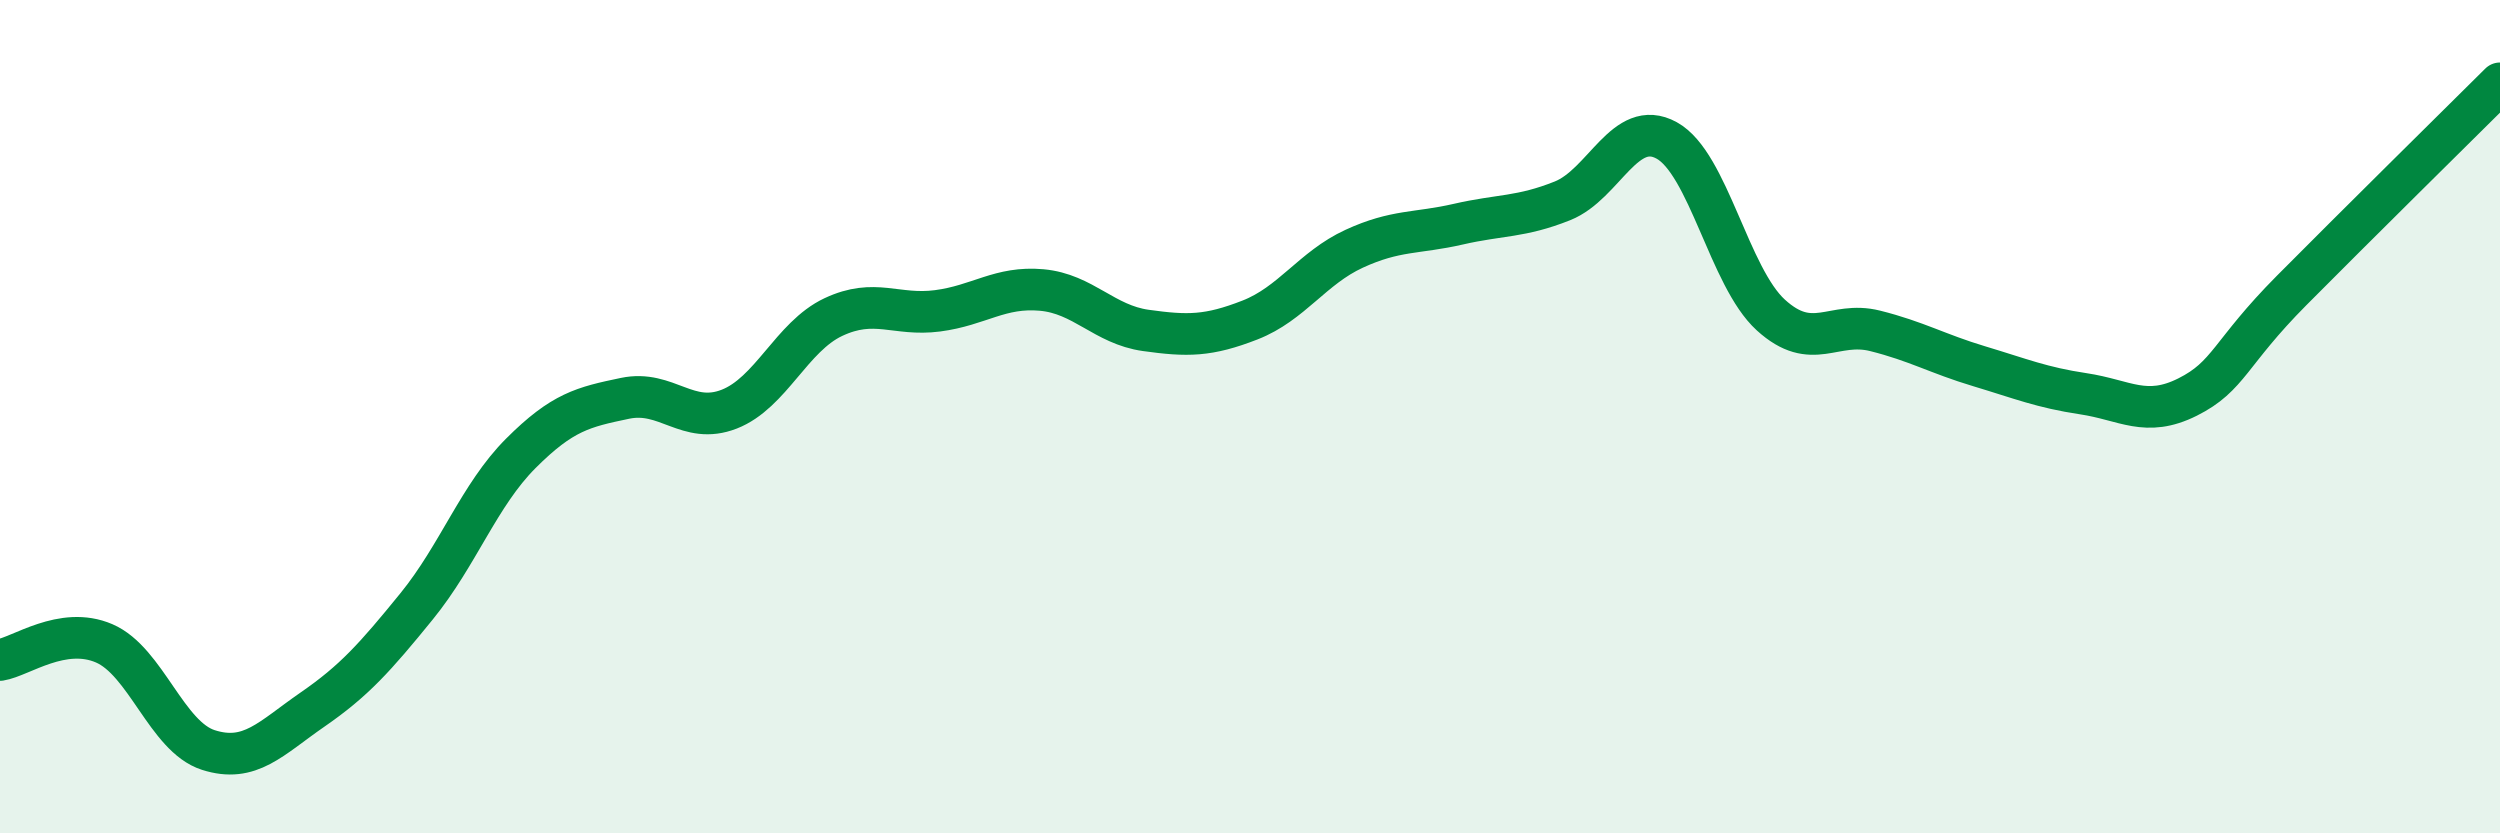
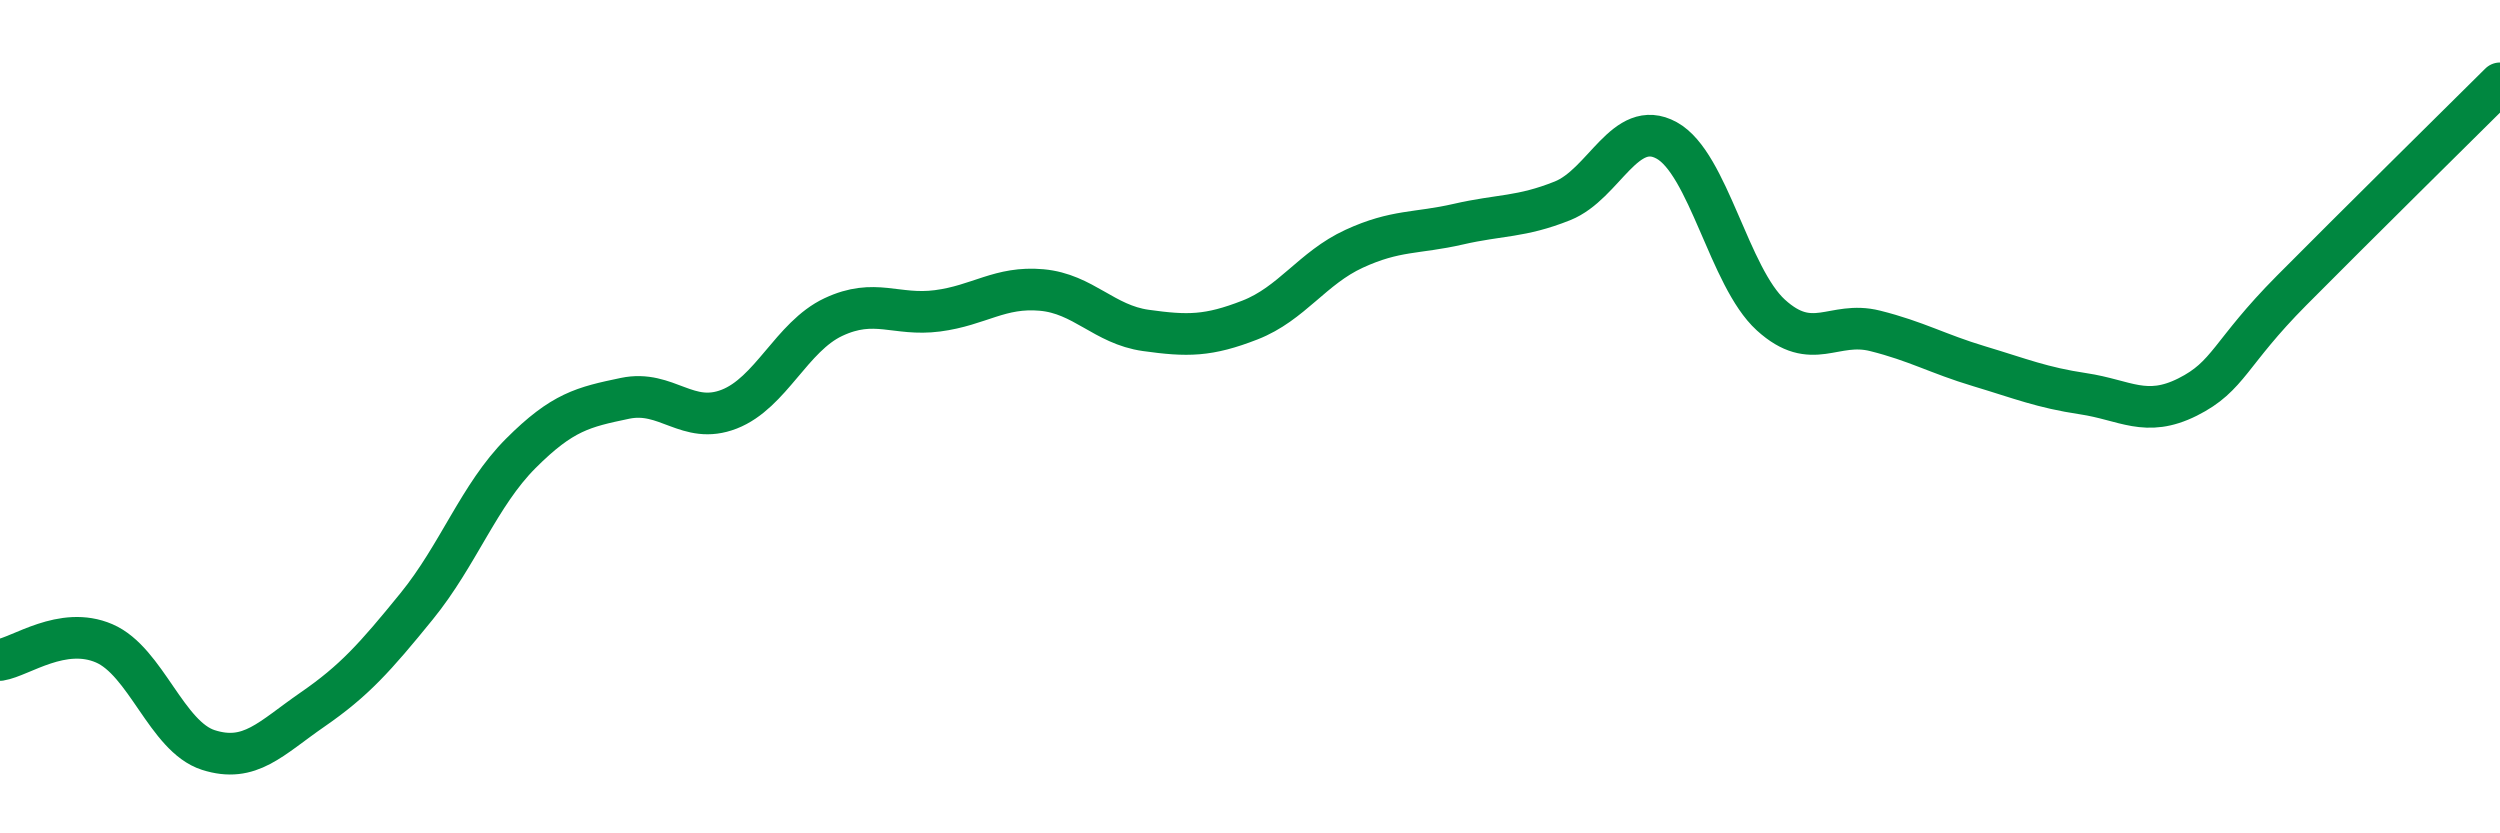
<svg xmlns="http://www.w3.org/2000/svg" width="60" height="20" viewBox="0 0 60 20">
-   <path d="M 0,15.84 C 0.5,15.76 1.5,15.01 2.5,15.44 C 3.5,15.87 4,17.68 5,18 C 6,18.32 6.5,17.72 7.5,17.03 C 8.5,16.34 9,15.78 10,14.55 C 11,13.32 11.5,11.88 12.5,10.88 C 13.5,9.88 14,9.77 15,9.56 C 16,9.35 16.5,10.21 17.5,9.82 C 18.5,9.43 19,8.08 20,7.61 C 21,7.14 21.5,7.59 22.5,7.46 C 23.5,7.33 24,6.87 25,6.96 C 26,7.05 26.5,7.79 27.5,7.93 C 28.5,8.07 29,8.07 30,7.68 C 31,7.29 31.5,6.43 32.5,5.97 C 33.5,5.51 34,5.61 35,5.38 C 36,5.15 36.5,5.22 37.5,4.82 C 38.5,4.42 39,2.82 40,3.37 C 41,3.92 41.5,6.65 42.5,7.56 C 43.5,8.47 44,7.69 45,7.94 C 46,8.19 46.5,8.49 47.5,8.79 C 48.5,9.09 49,9.3 50,9.45 C 51,9.6 51.5,10.03 52.5,9.53 C 53.5,9.03 53.5,8.48 55,6.97 C 56.5,5.46 59,2.99 60,2L60 20L0 20Z" fill="#008740" opacity="0.1" stroke-linecap="round" stroke-linejoin="round" />
  <path d="M 0,15.84 C 0.5,15.76 1.5,15.01 2.5,15.44 C 3.5,15.87 4,17.68 5,18 C 6,18.32 6.5,17.72 7.5,17.03 C 8.5,16.34 9,15.78 10,14.55 C 11,13.32 11.5,11.88 12.5,10.88 C 13.5,9.88 14,9.77 15,9.56 C 16,9.35 16.5,10.21 17.5,9.82 C 18.5,9.43 19,8.08 20,7.61 C 21,7.14 21.5,7.59 22.5,7.46 C 23.5,7.33 24,6.87 25,6.96 C 26,7.05 26.5,7.79 27.5,7.93 C 28.5,8.07 29,8.07 30,7.68 C 31,7.29 31.5,6.43 32.5,5.97 C 33.5,5.51 34,5.61 35,5.38 C 36,5.15 36.5,5.22 37.5,4.82 C 38.5,4.42 39,2.82 40,3.37 C 41,3.92 41.5,6.65 42.5,7.56 C 43.5,8.47 44,7.69 45,7.94 C 46,8.19 46.5,8.49 47.5,8.79 C 48.5,9.09 49,9.3 50,9.45 C 51,9.6 51.5,10.03 52.5,9.53 C 53.5,9.03 53.5,8.48 55,6.97 C 56.5,5.46 59,2.99 60,2" stroke="#008740" stroke-width="1" fill="none" stroke-linecap="round" stroke-linejoin="round" />
</svg>